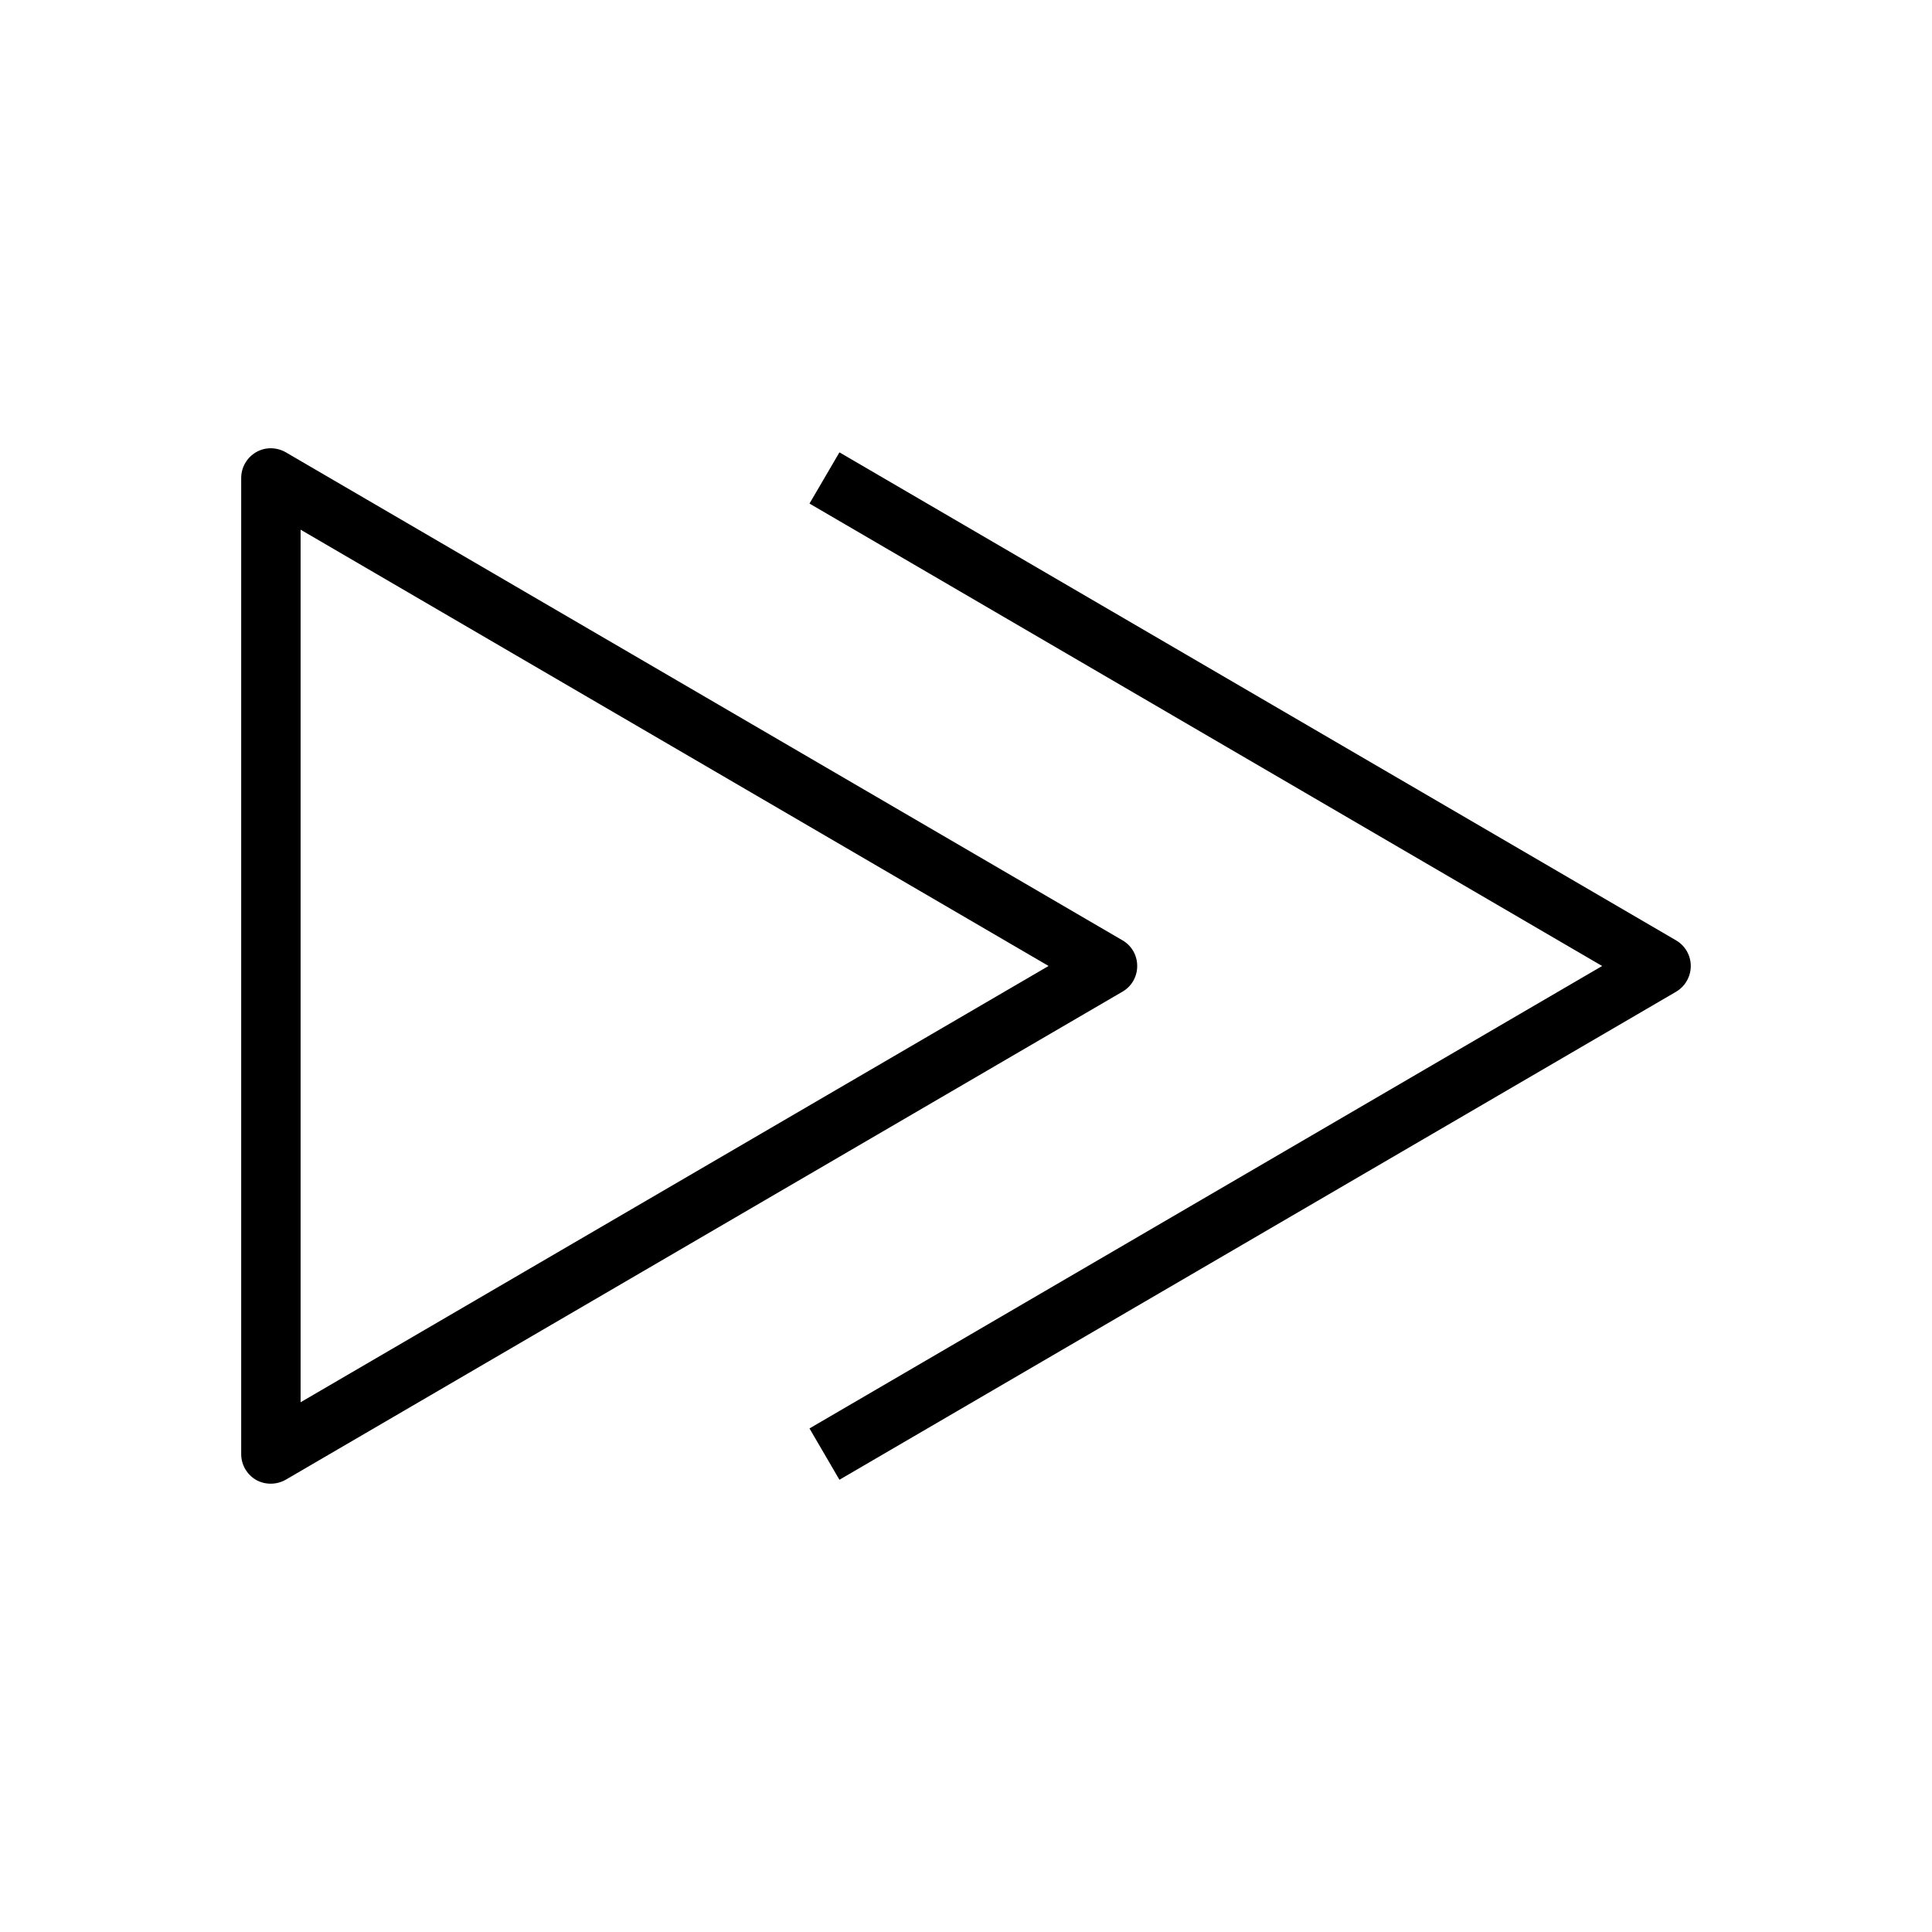
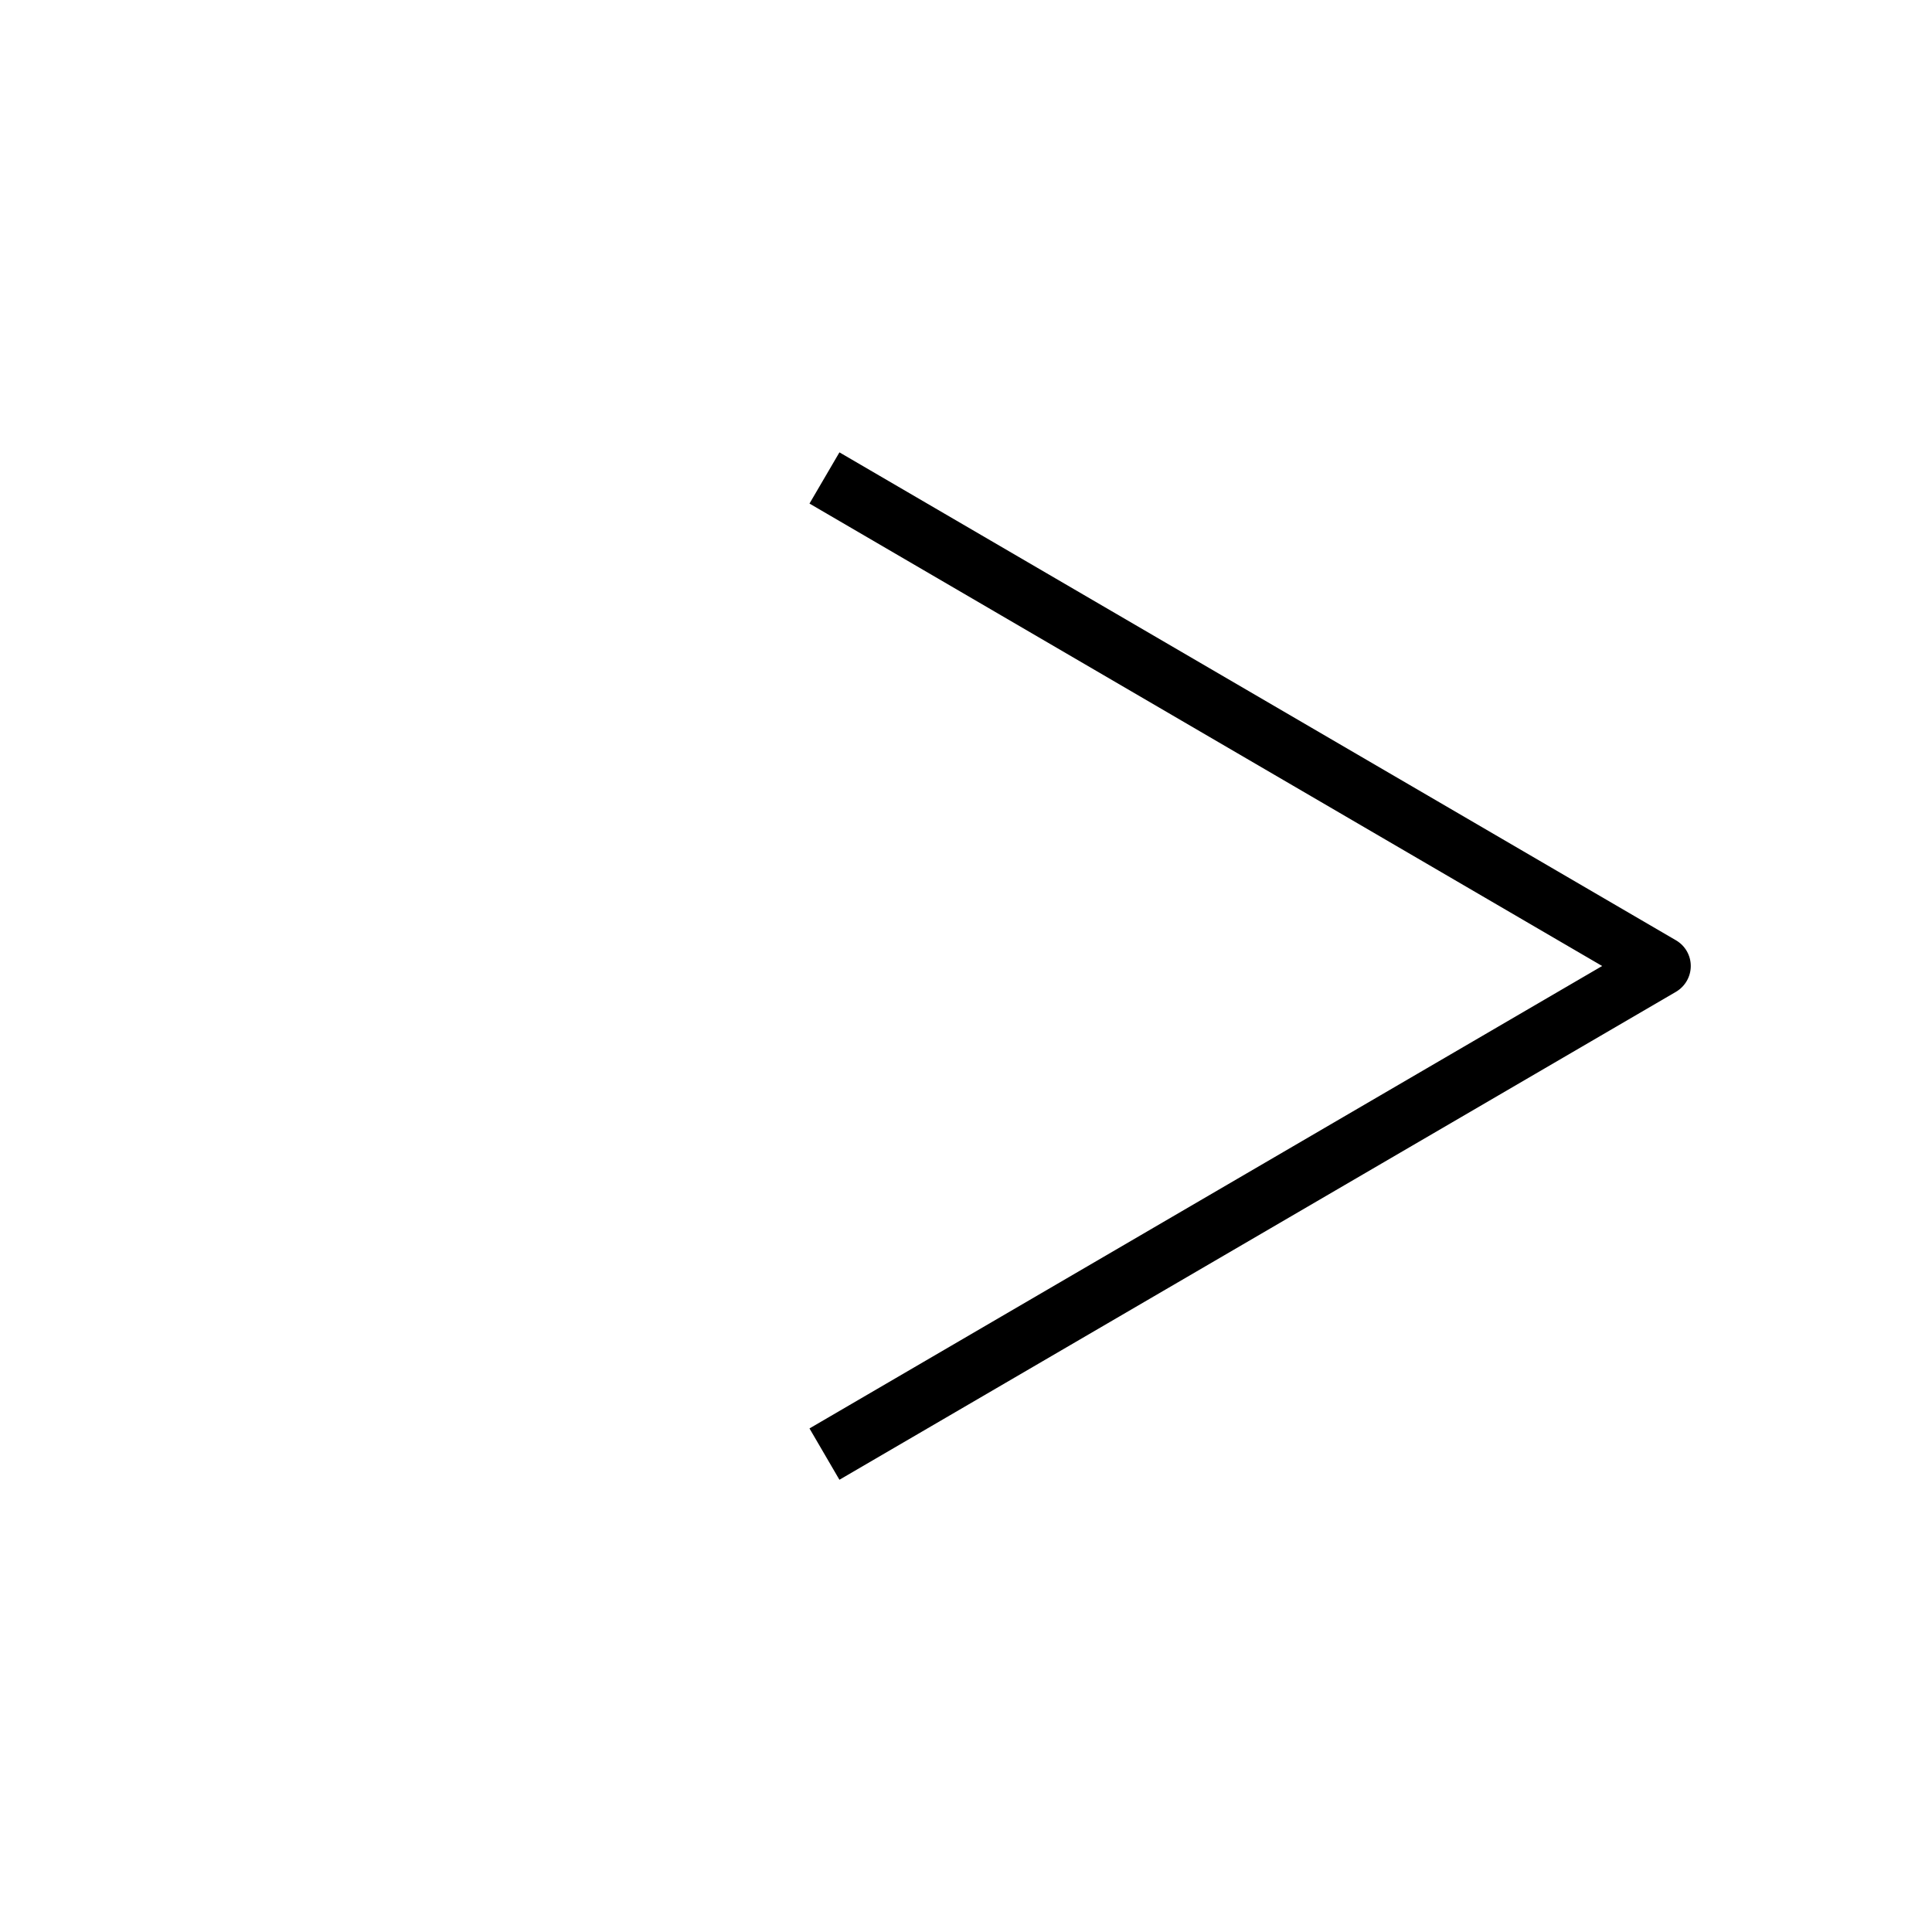
<svg xmlns="http://www.w3.org/2000/svg" fill="#000000" width="800px" height="800px" version="1.1" viewBox="144 144 512 512">
  <g>
-     <path d="m215.79 537.19c1.387 0 2.738-0.379 3.969-1.07l221.71-129.32c2.457-1.418 3.902-4 3.902-6.801 0-2.805-1.445-5.387-3.902-6.805l-221.71-129.32c-2.426-1.387-5.418-1.48-7.906-0.031-2.422 1.418-3.934 4-3.934 6.832v258.68c0 2.832 1.512 5.414 3.938 6.832 1.227 0.695 2.578 1.008 3.934 1.008zm7.871-252.82 198.22 115.62-198.22 115.62z" />
-     <path d="m366.46 263.88-7.938 13.57 210.06 122.55-210.06 122.55 7.934 13.602 221.71-129.32c2.43-1.449 3.906-4.031 3.906-6.832s-1.48-5.383-3.906-6.801z" />
+     <path d="m366.46 263.88-7.938 13.57 210.06 122.55-210.06 122.55 7.934 13.602 221.71-129.32c2.43-1.449 3.906-4.031 3.906-6.832s-1.48-5.383-3.906-6.801" />
  </g>
</svg>